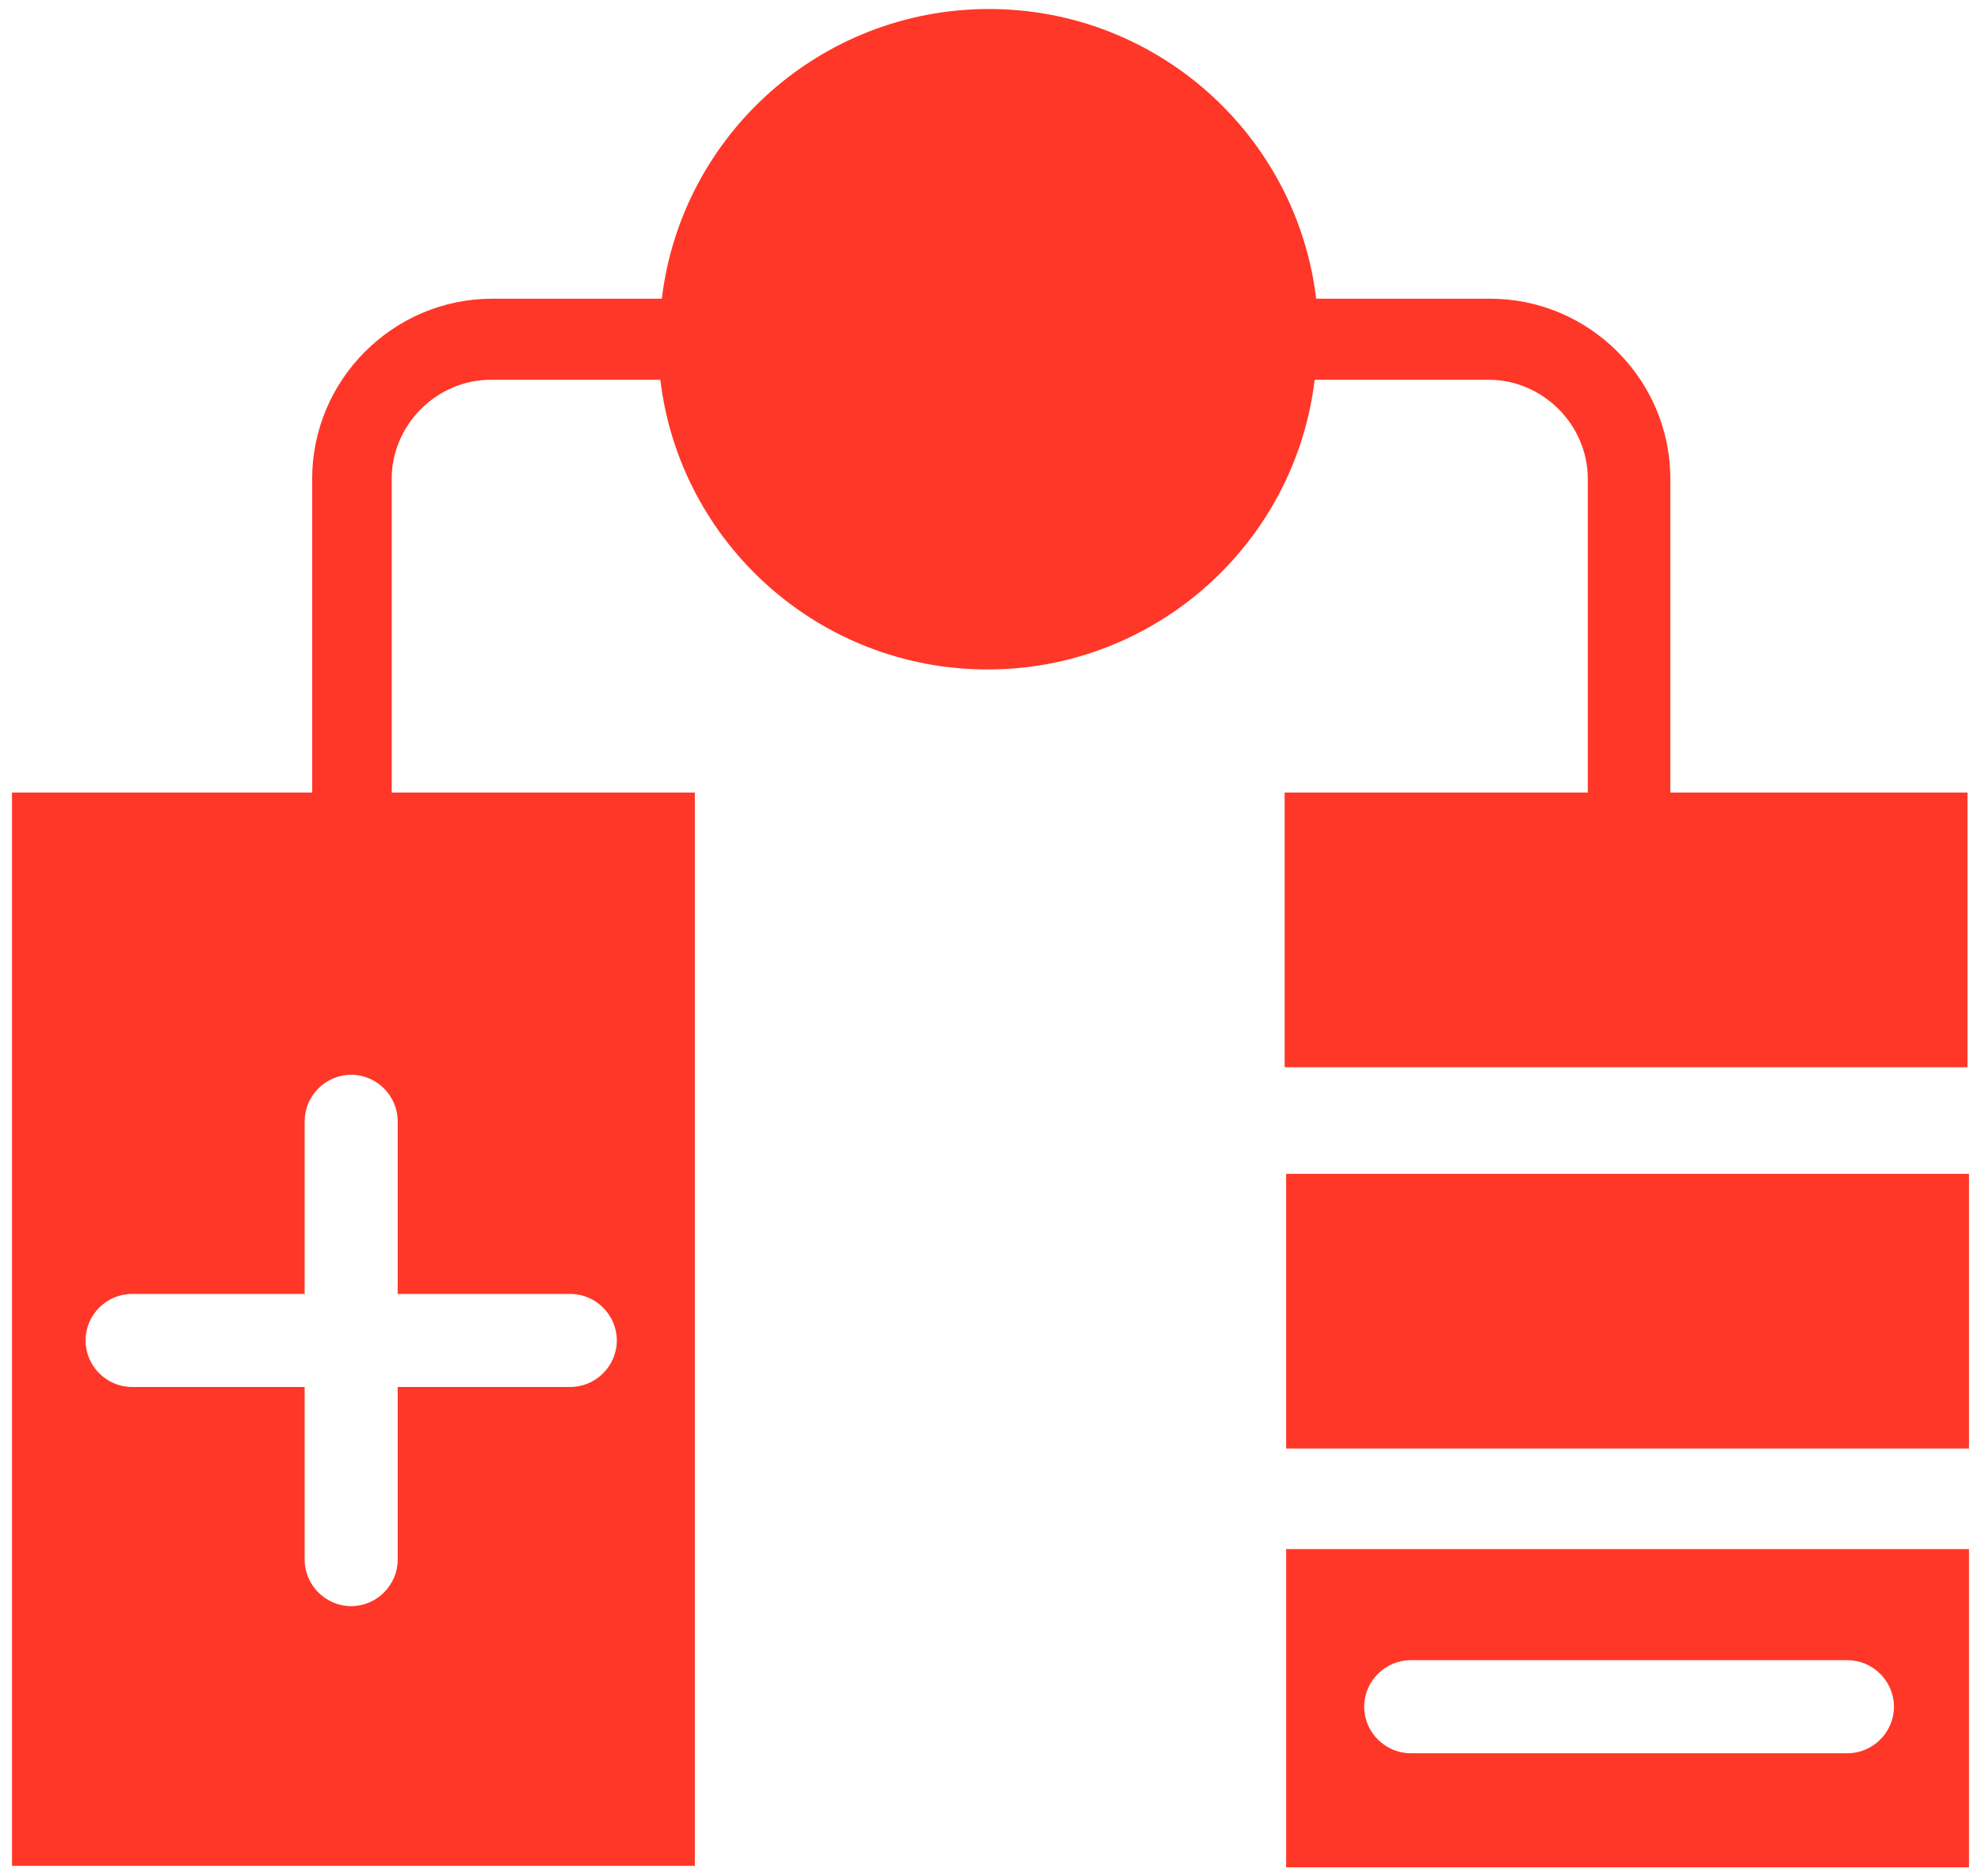
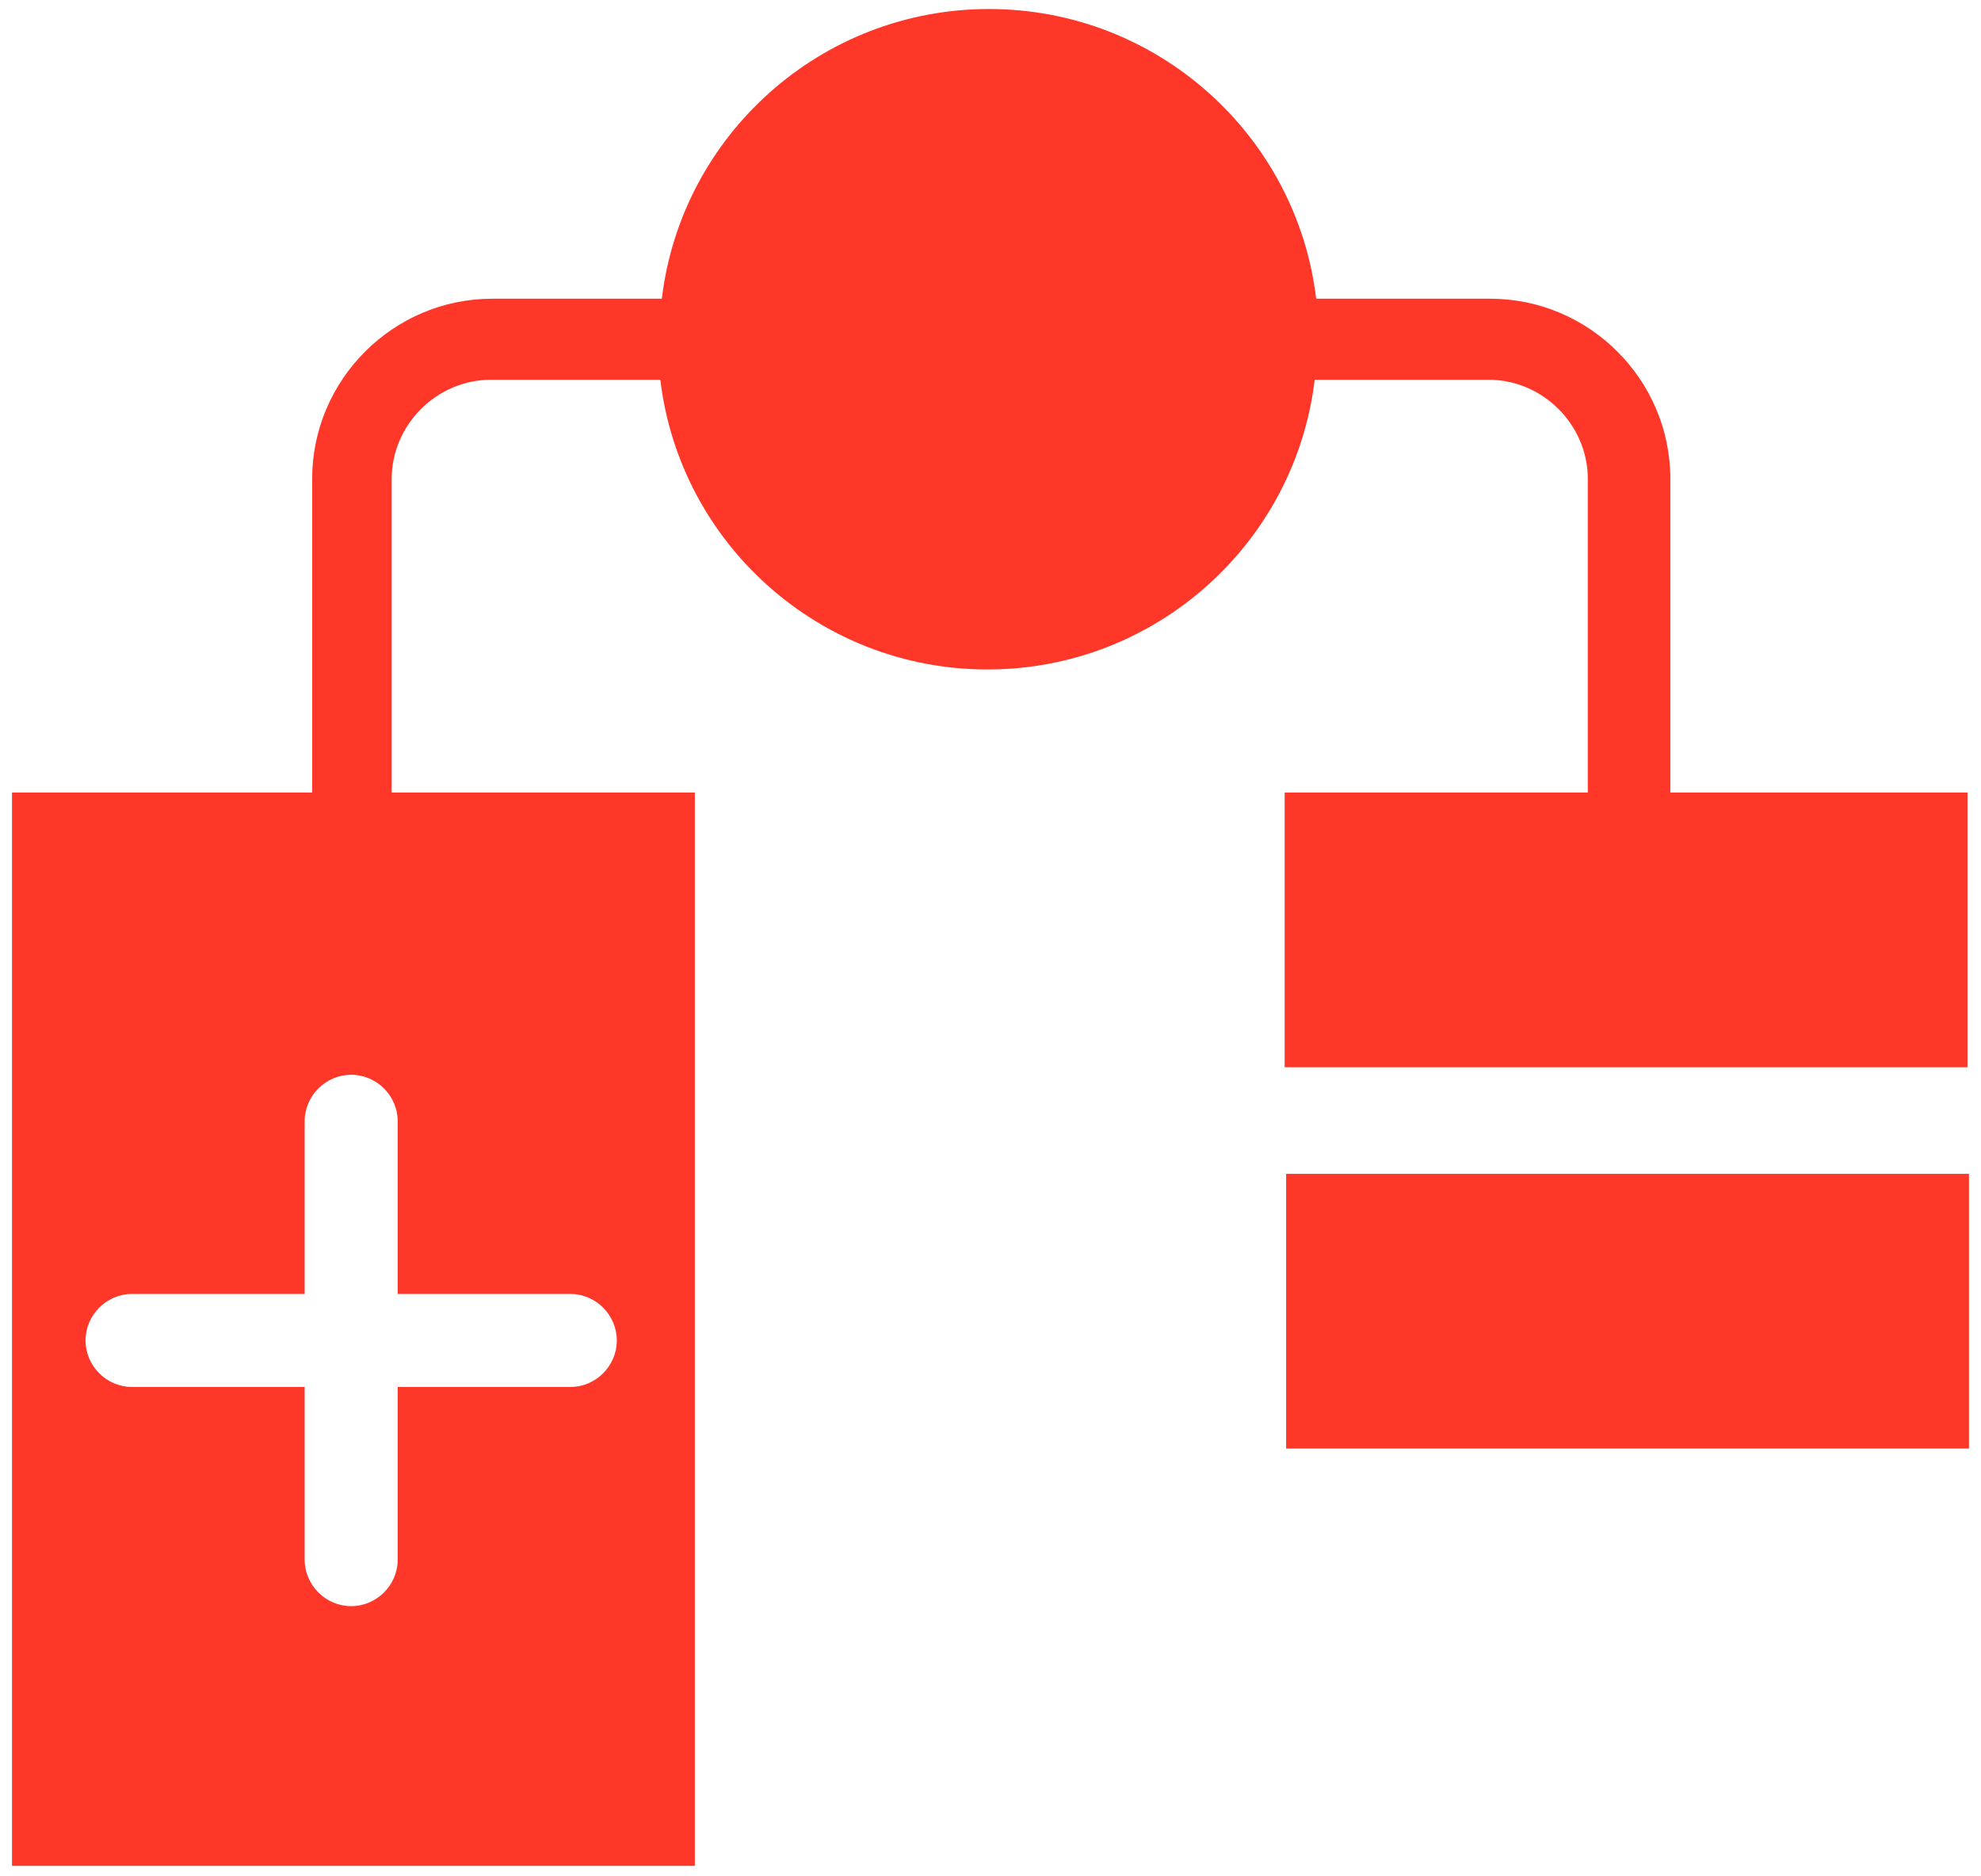
<svg xmlns="http://www.w3.org/2000/svg" width="132" height="125" viewBox="0 0 132 125" fill="none">
  <path d="M131.2 78.2H85.7V96.5H131.2V78.2Z" fill="#FF3728" />
-   <path d="M85.7 124.4H131.2V103.2H85.7V124.4ZM94 110.6H123.1C124.8 110.6 126.2 112 126.2 113.7C126.2 115.4 124.8 116.8 123.1 116.8H94C92.3 116.8 90.9 115.4 90.9 113.7C90.9 112 92.3 110.6 94 110.6Z" fill="#FF3728" />
  <path d="M111.3 52.8V31.9C111.3 25.3 105.9 19.9 99.3 19.9H87.7C86.4 9 77.1 0.6 65.9 0.6C54.7 0.6 45.4 9 44.1 19.9H32.8C26.2 19.9 20.8 25.3 20.8 31.9V52.8H0.8V124.3H46.3V52.8H26.1V31.9C26.1 28.3 29.1 25.3 32.7 25.3H44C45.3 36.2 54.6 44.6 65.8 44.6C77 44.6 86.3 36.2 87.6 25.3H99.2C102.8 25.3 105.8 28.3 105.8 31.9V52.8H85.6V71.1H131.1V52.8H111.3ZM26.5 74.7V86.2H38C39.7 86.2 41.1 87.6 41.1 89.3C41.1 91 39.7 92.4 38 92.4H26.5V103.9C26.5 105.6 25.1 107 23.4 107C21.7 107 20.3 105.6 20.3 103.9V92.4H8.8C7.1 92.4 5.7 91 5.7 89.3C5.7 87.6 7.1 86.2 8.8 86.2H20.3V74.7C20.3 73 21.7 71.6 23.4 71.6C25.1 71.6 26.5 73 26.5 74.7Z" fill="#FF3728" />
</svg>